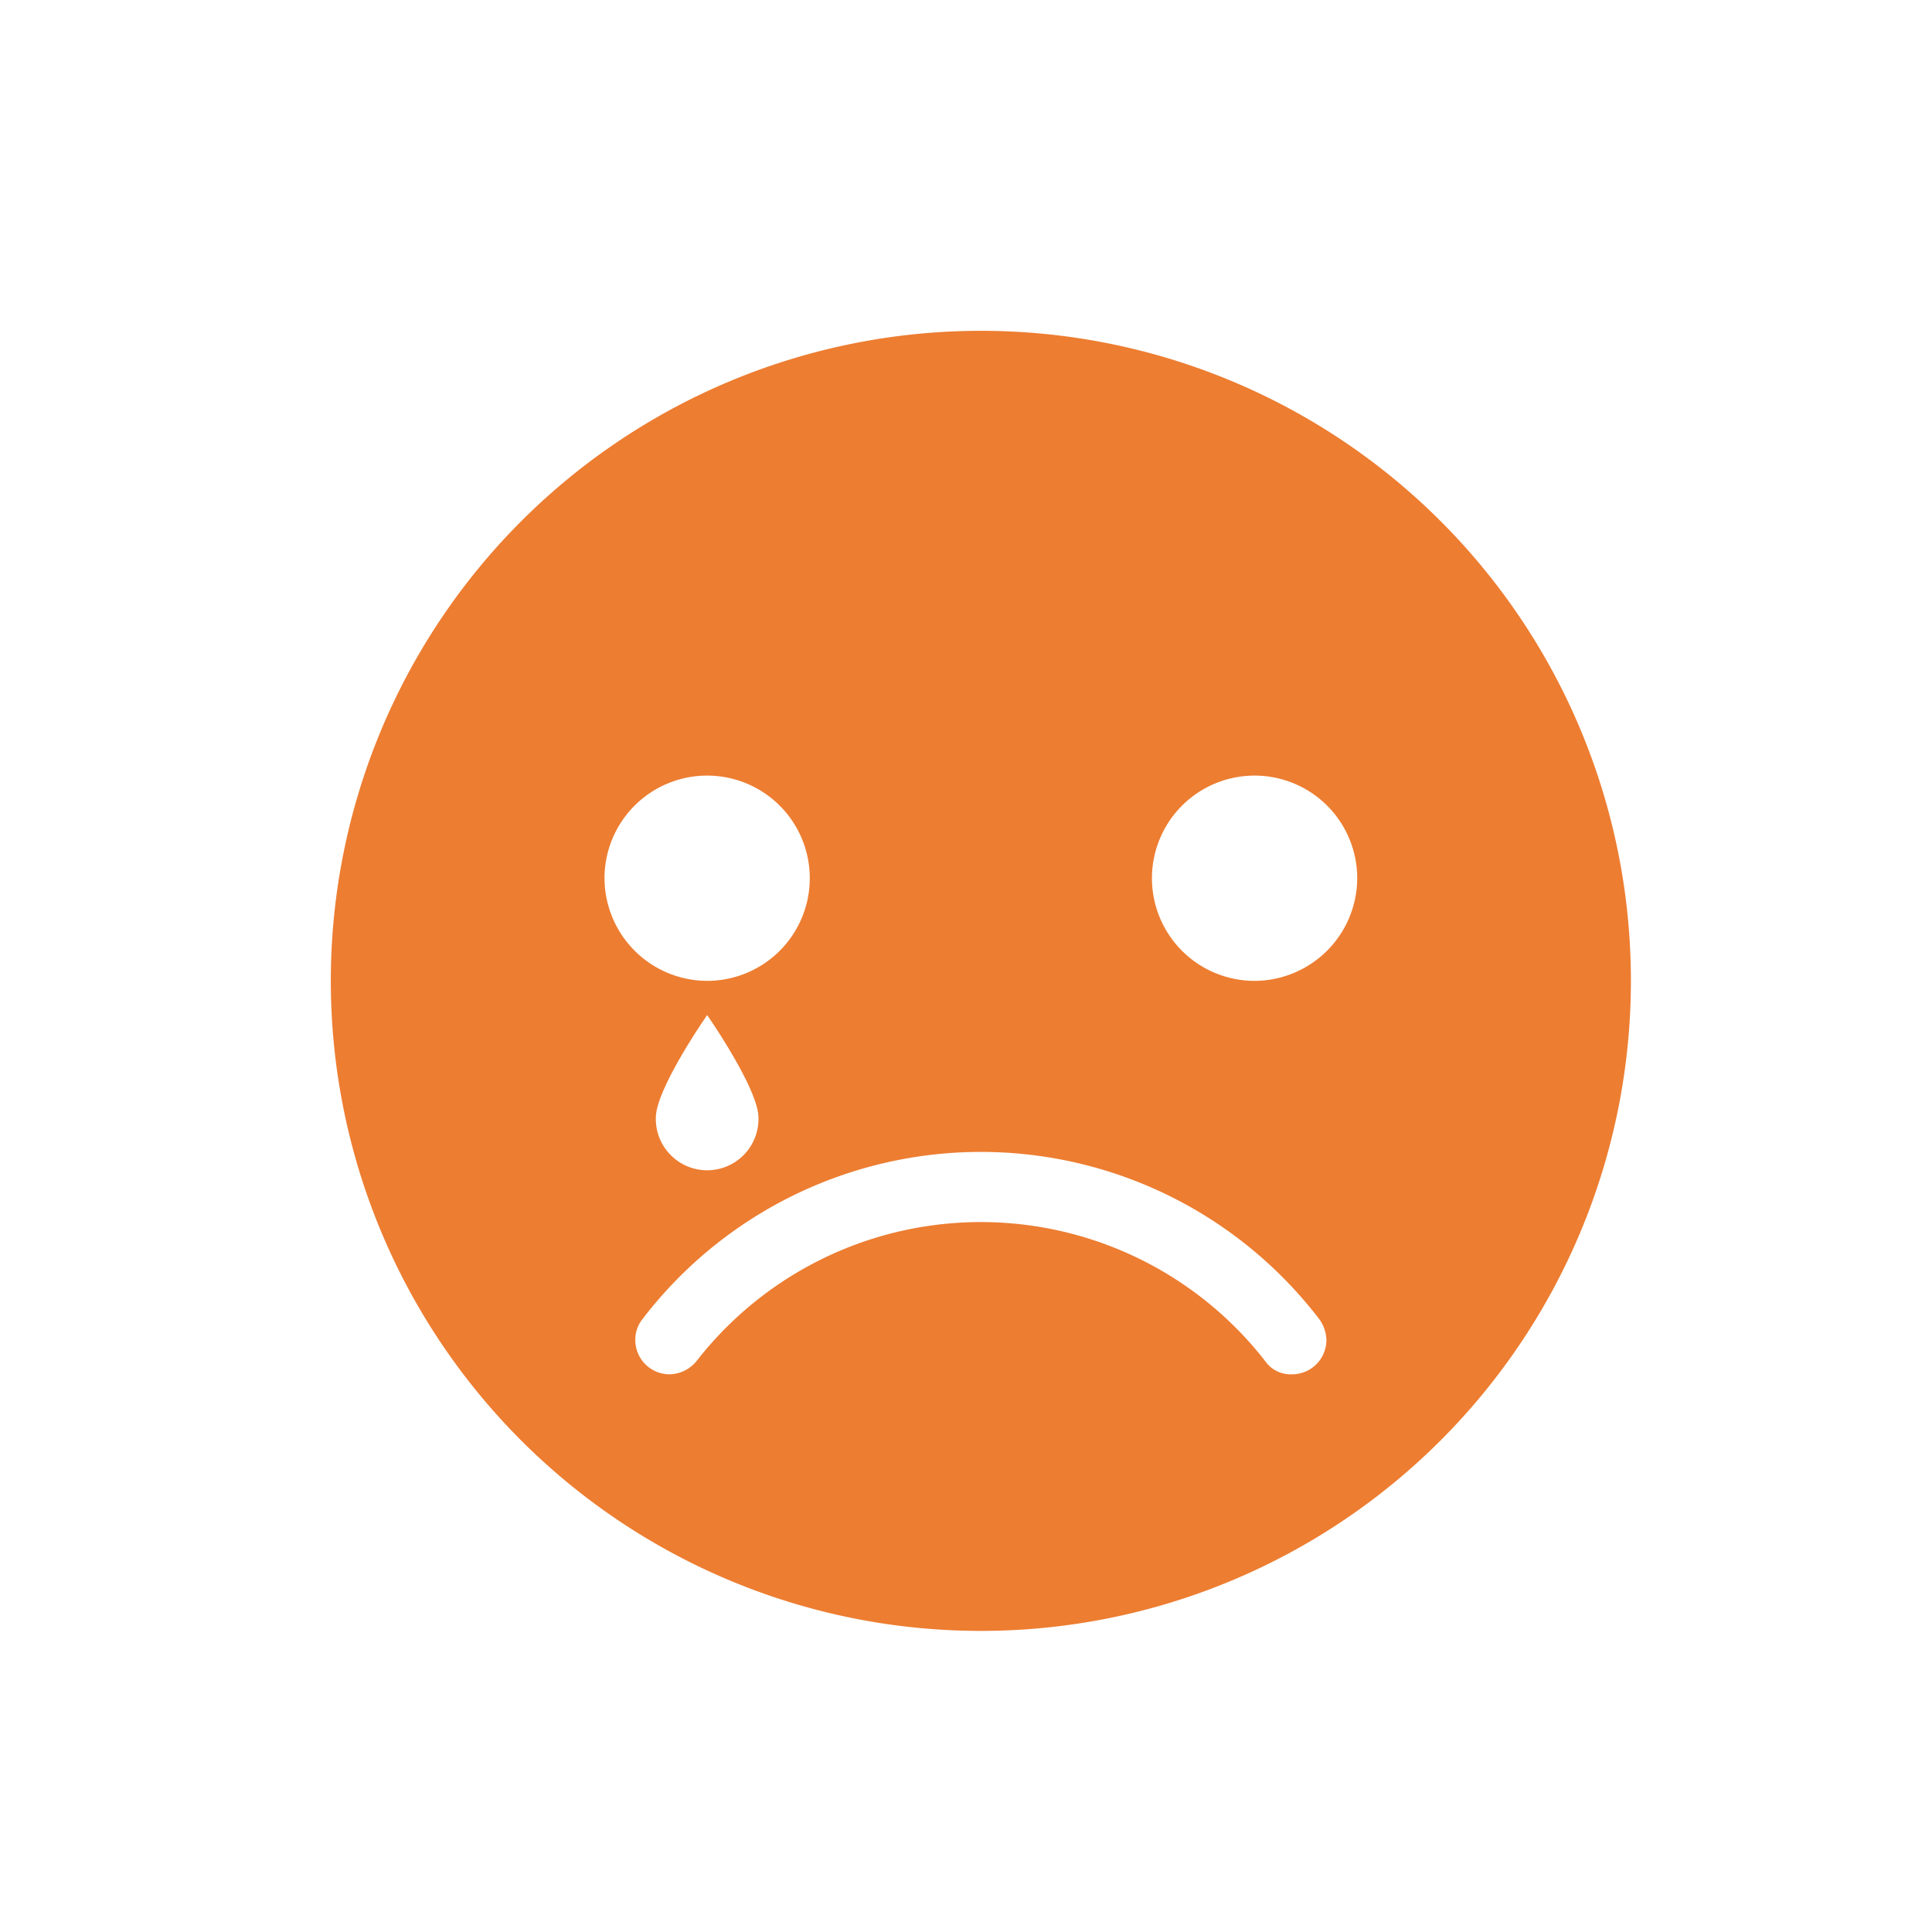
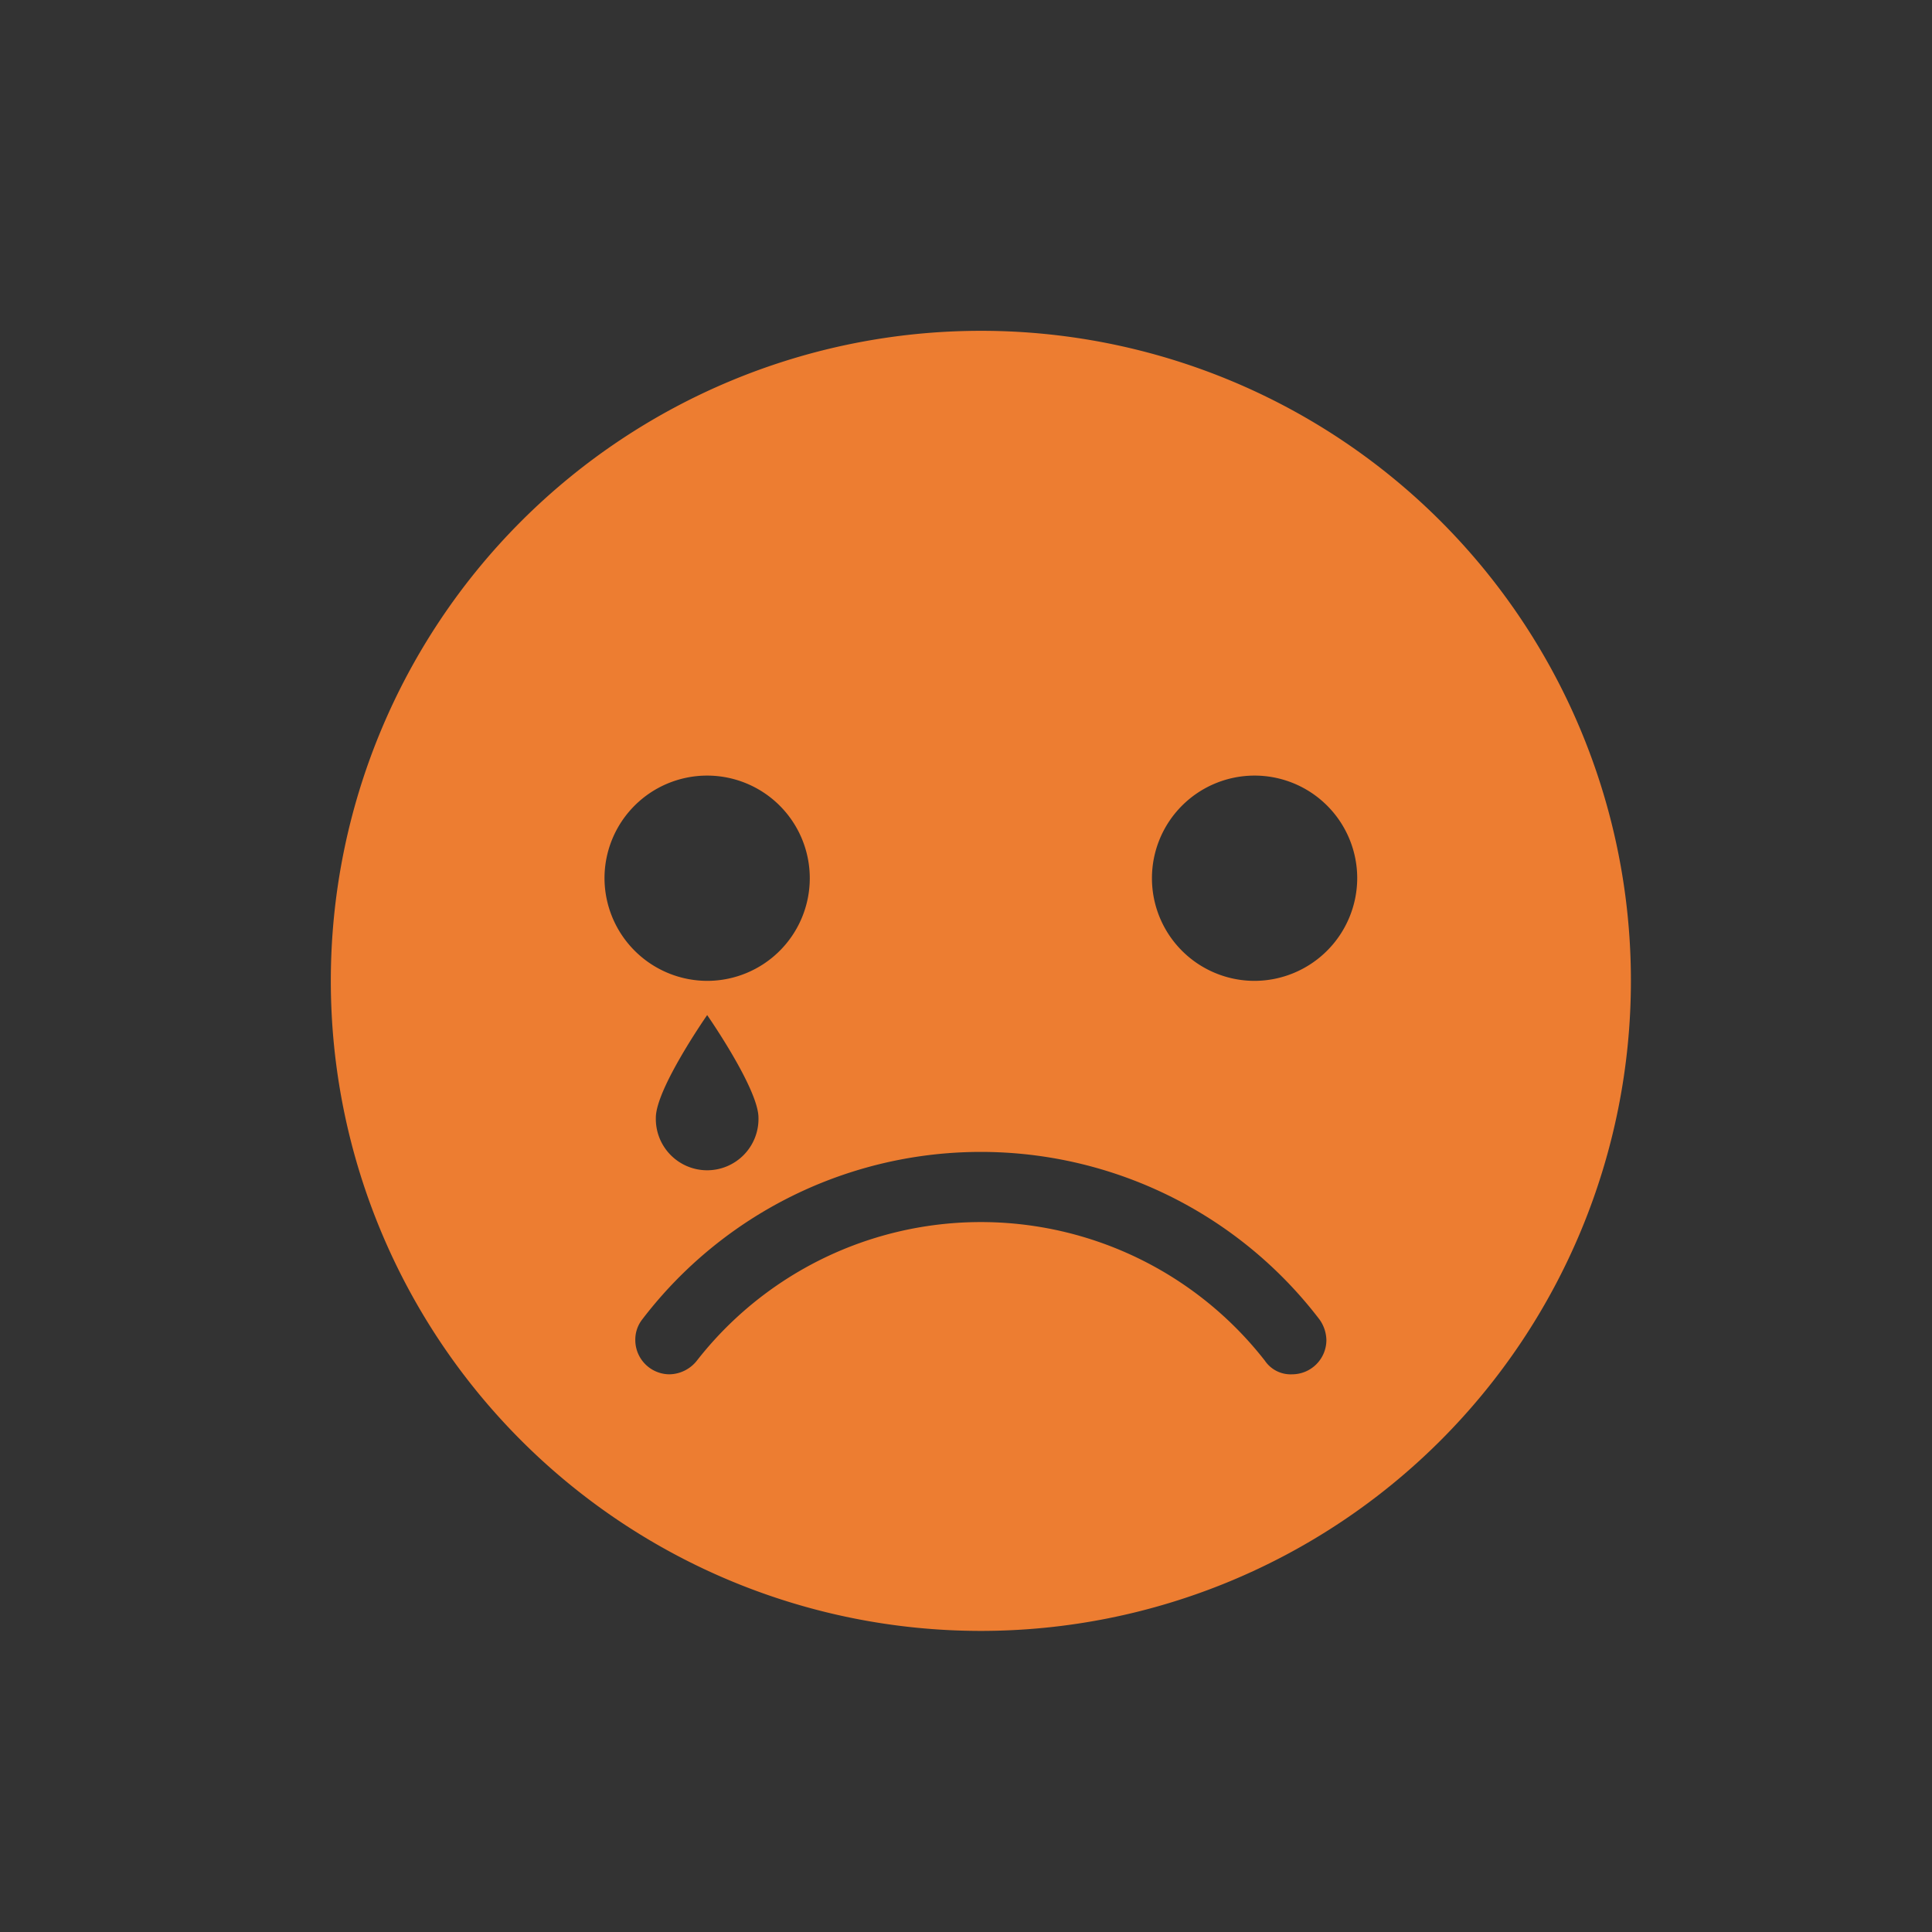
<svg xmlns="http://www.w3.org/2000/svg" width="65" height="65" viewBox="0 0 65 65">
  <rect x="0" y="0" width="65" height="65" fill="#333333" stroke="none" />
  <defs>
    <clipPath id="clip-icon90">
      <rect width="65" height="65" />
    </clipPath>
  </defs>
  <g id="icon90" clip-path="url(#clip-icon90)">
-     <rect width="65" height="65" fill="#fff" />
    <g id="icon75" transform="translate(-99.87 -817.87)">
      <path id="Path_73387" data-name="Path 73387" d="M132.87,829a21.87,21.87,0,1,0,21.87,21.87A21.86,21.86,0,0,0,132.87,829Zm-12.662,18.417a3.453,3.453,0,1,1,3.453,3.453A3.463,3.463,0,0,1,120.208,847.417Zm5.18,8.057a1.727,1.727,0,1,1-3.453,0c0-.978,1.727-3.453,1.727-3.453S125.388,854.5,125.388,855.474Zm17.957,8.633a1.046,1.046,0,0,1-.921-.46,12.121,12.121,0,0,0-19.108,0,1.2,1.2,0,0,1-.921.46,1.154,1.154,0,0,1-1.151-1.151,1.106,1.106,0,0,1,.23-.691,14.332,14.332,0,0,1,22.791,0,1.234,1.234,0,0,1,.23.691A1.154,1.154,0,0,1,143.345,864.107Zm-1.266-13.237a3.453,3.453,0,1,1,3.453-3.453A3.463,3.463,0,0,1,142.079,850.87Z" transform="translate(0 0)" fill="#ed7d31" />
    </g>
  </g>
</svg>